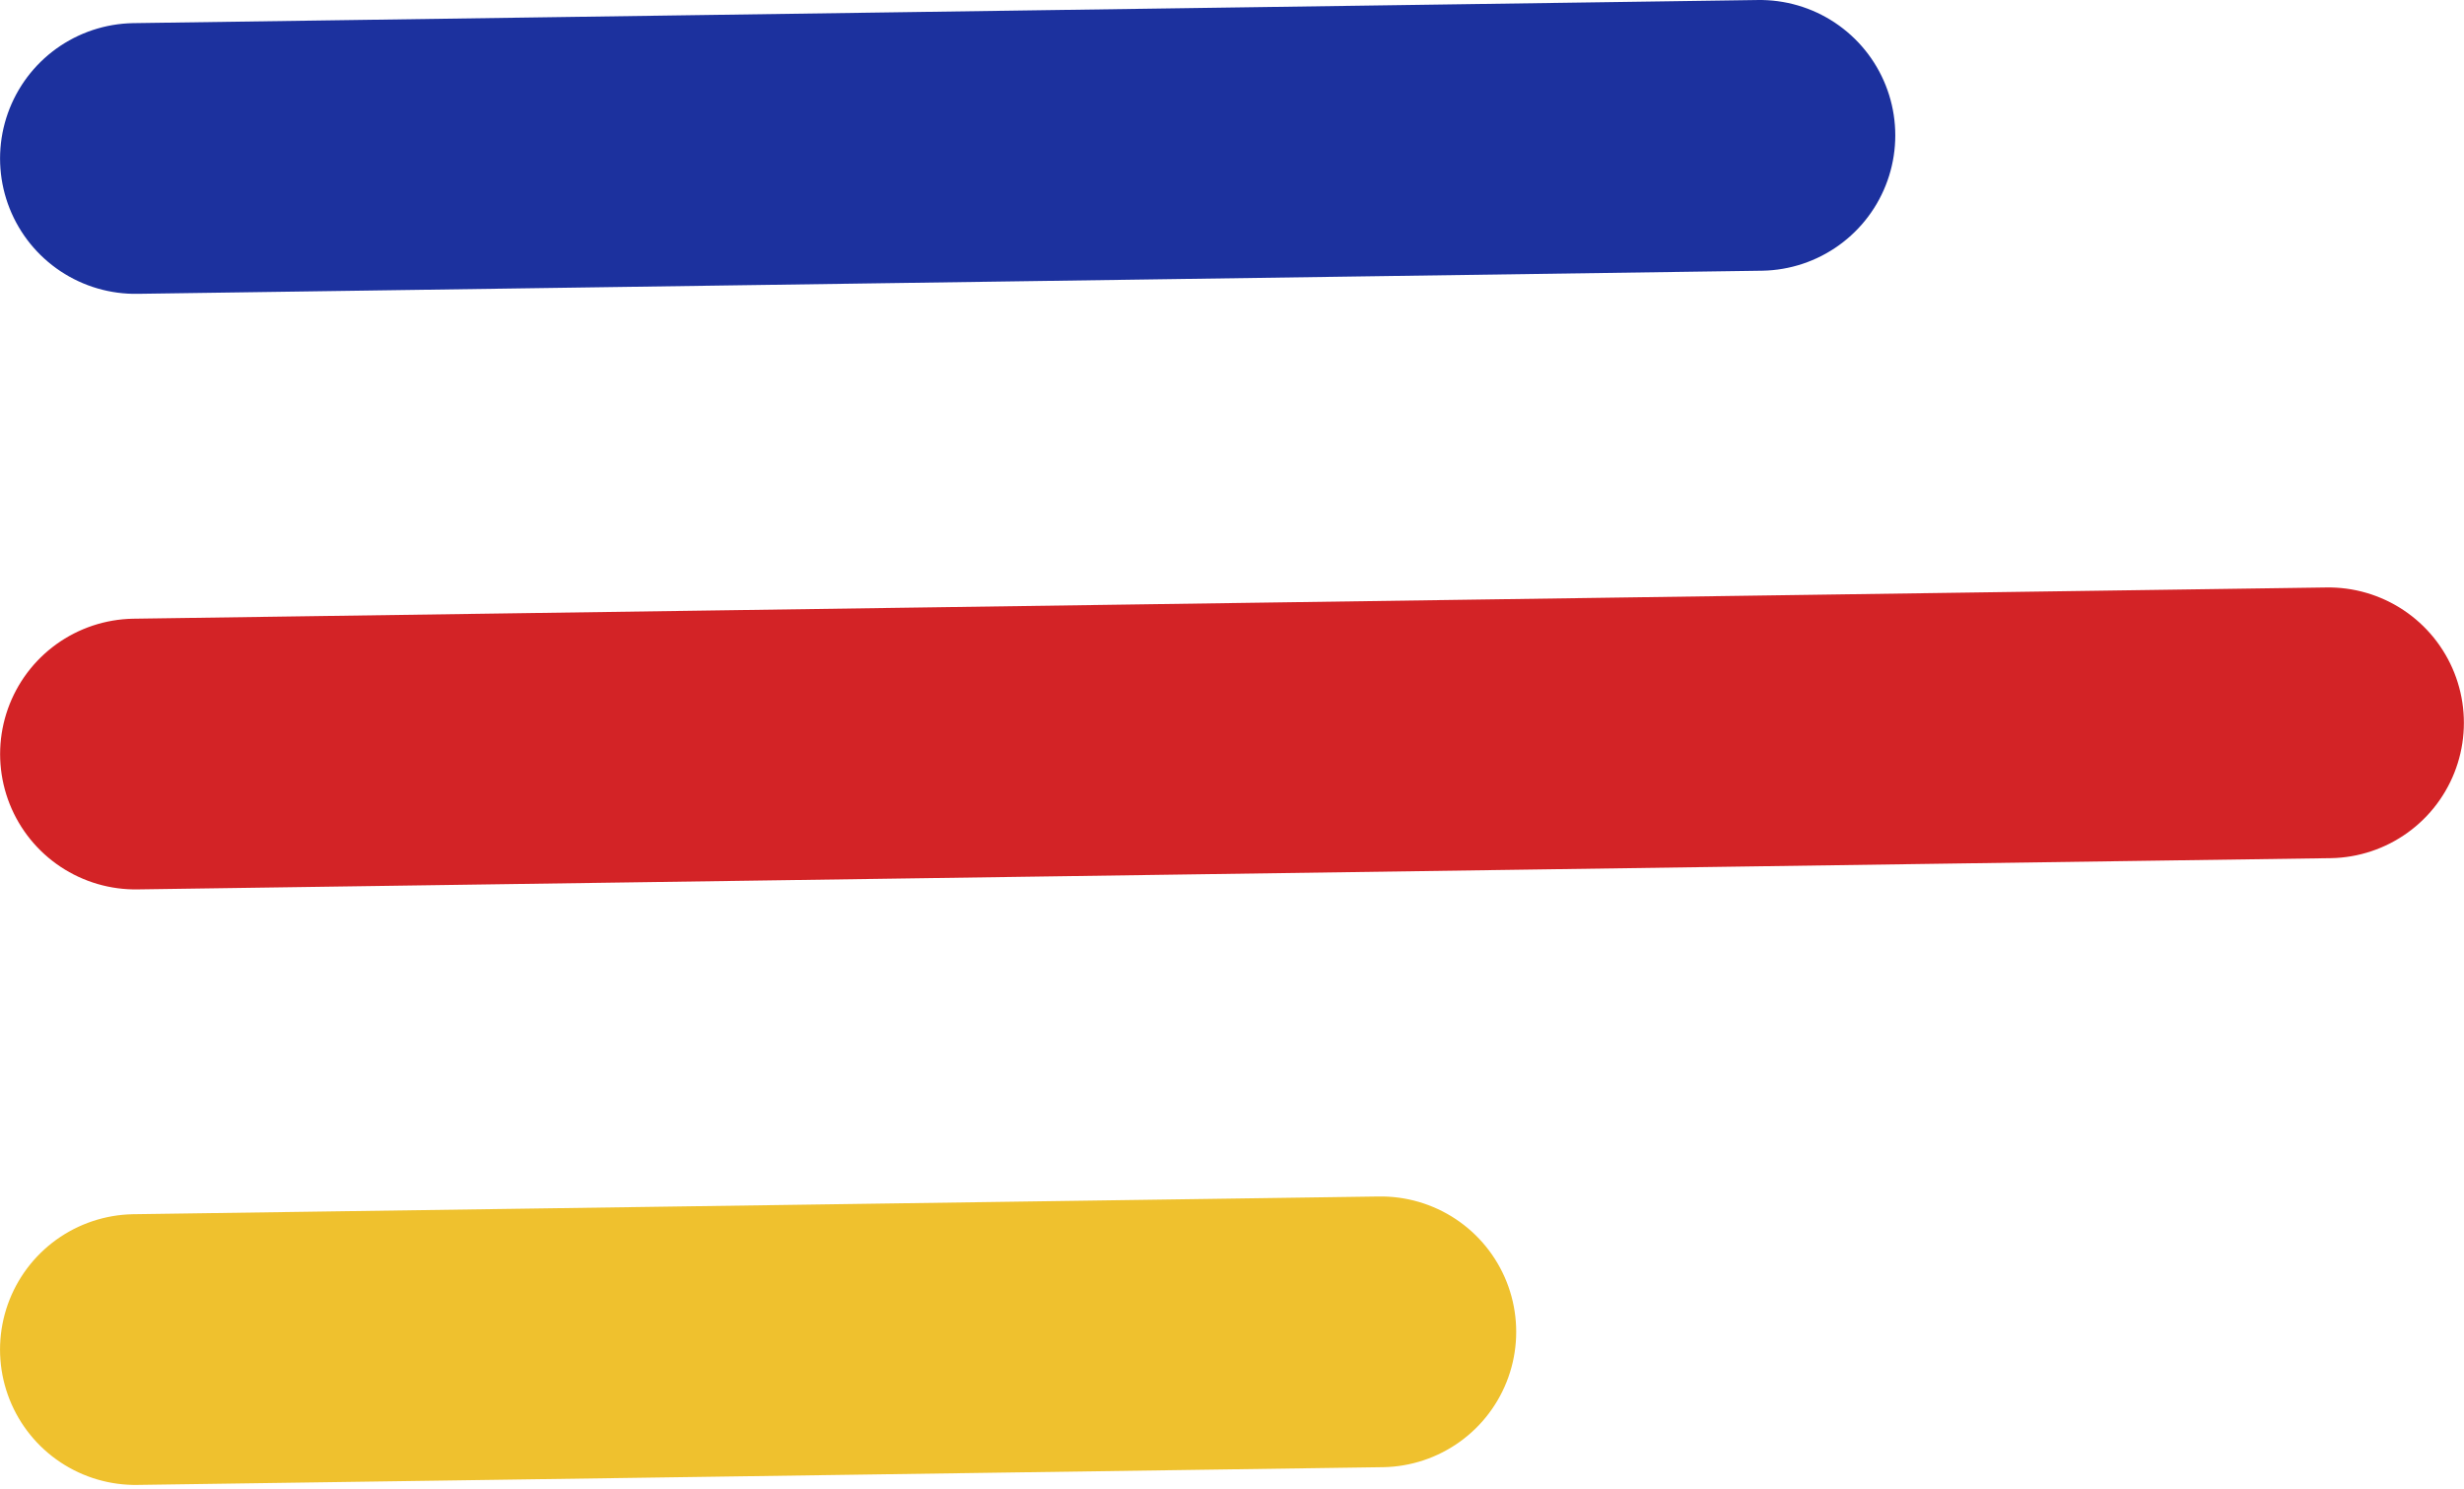
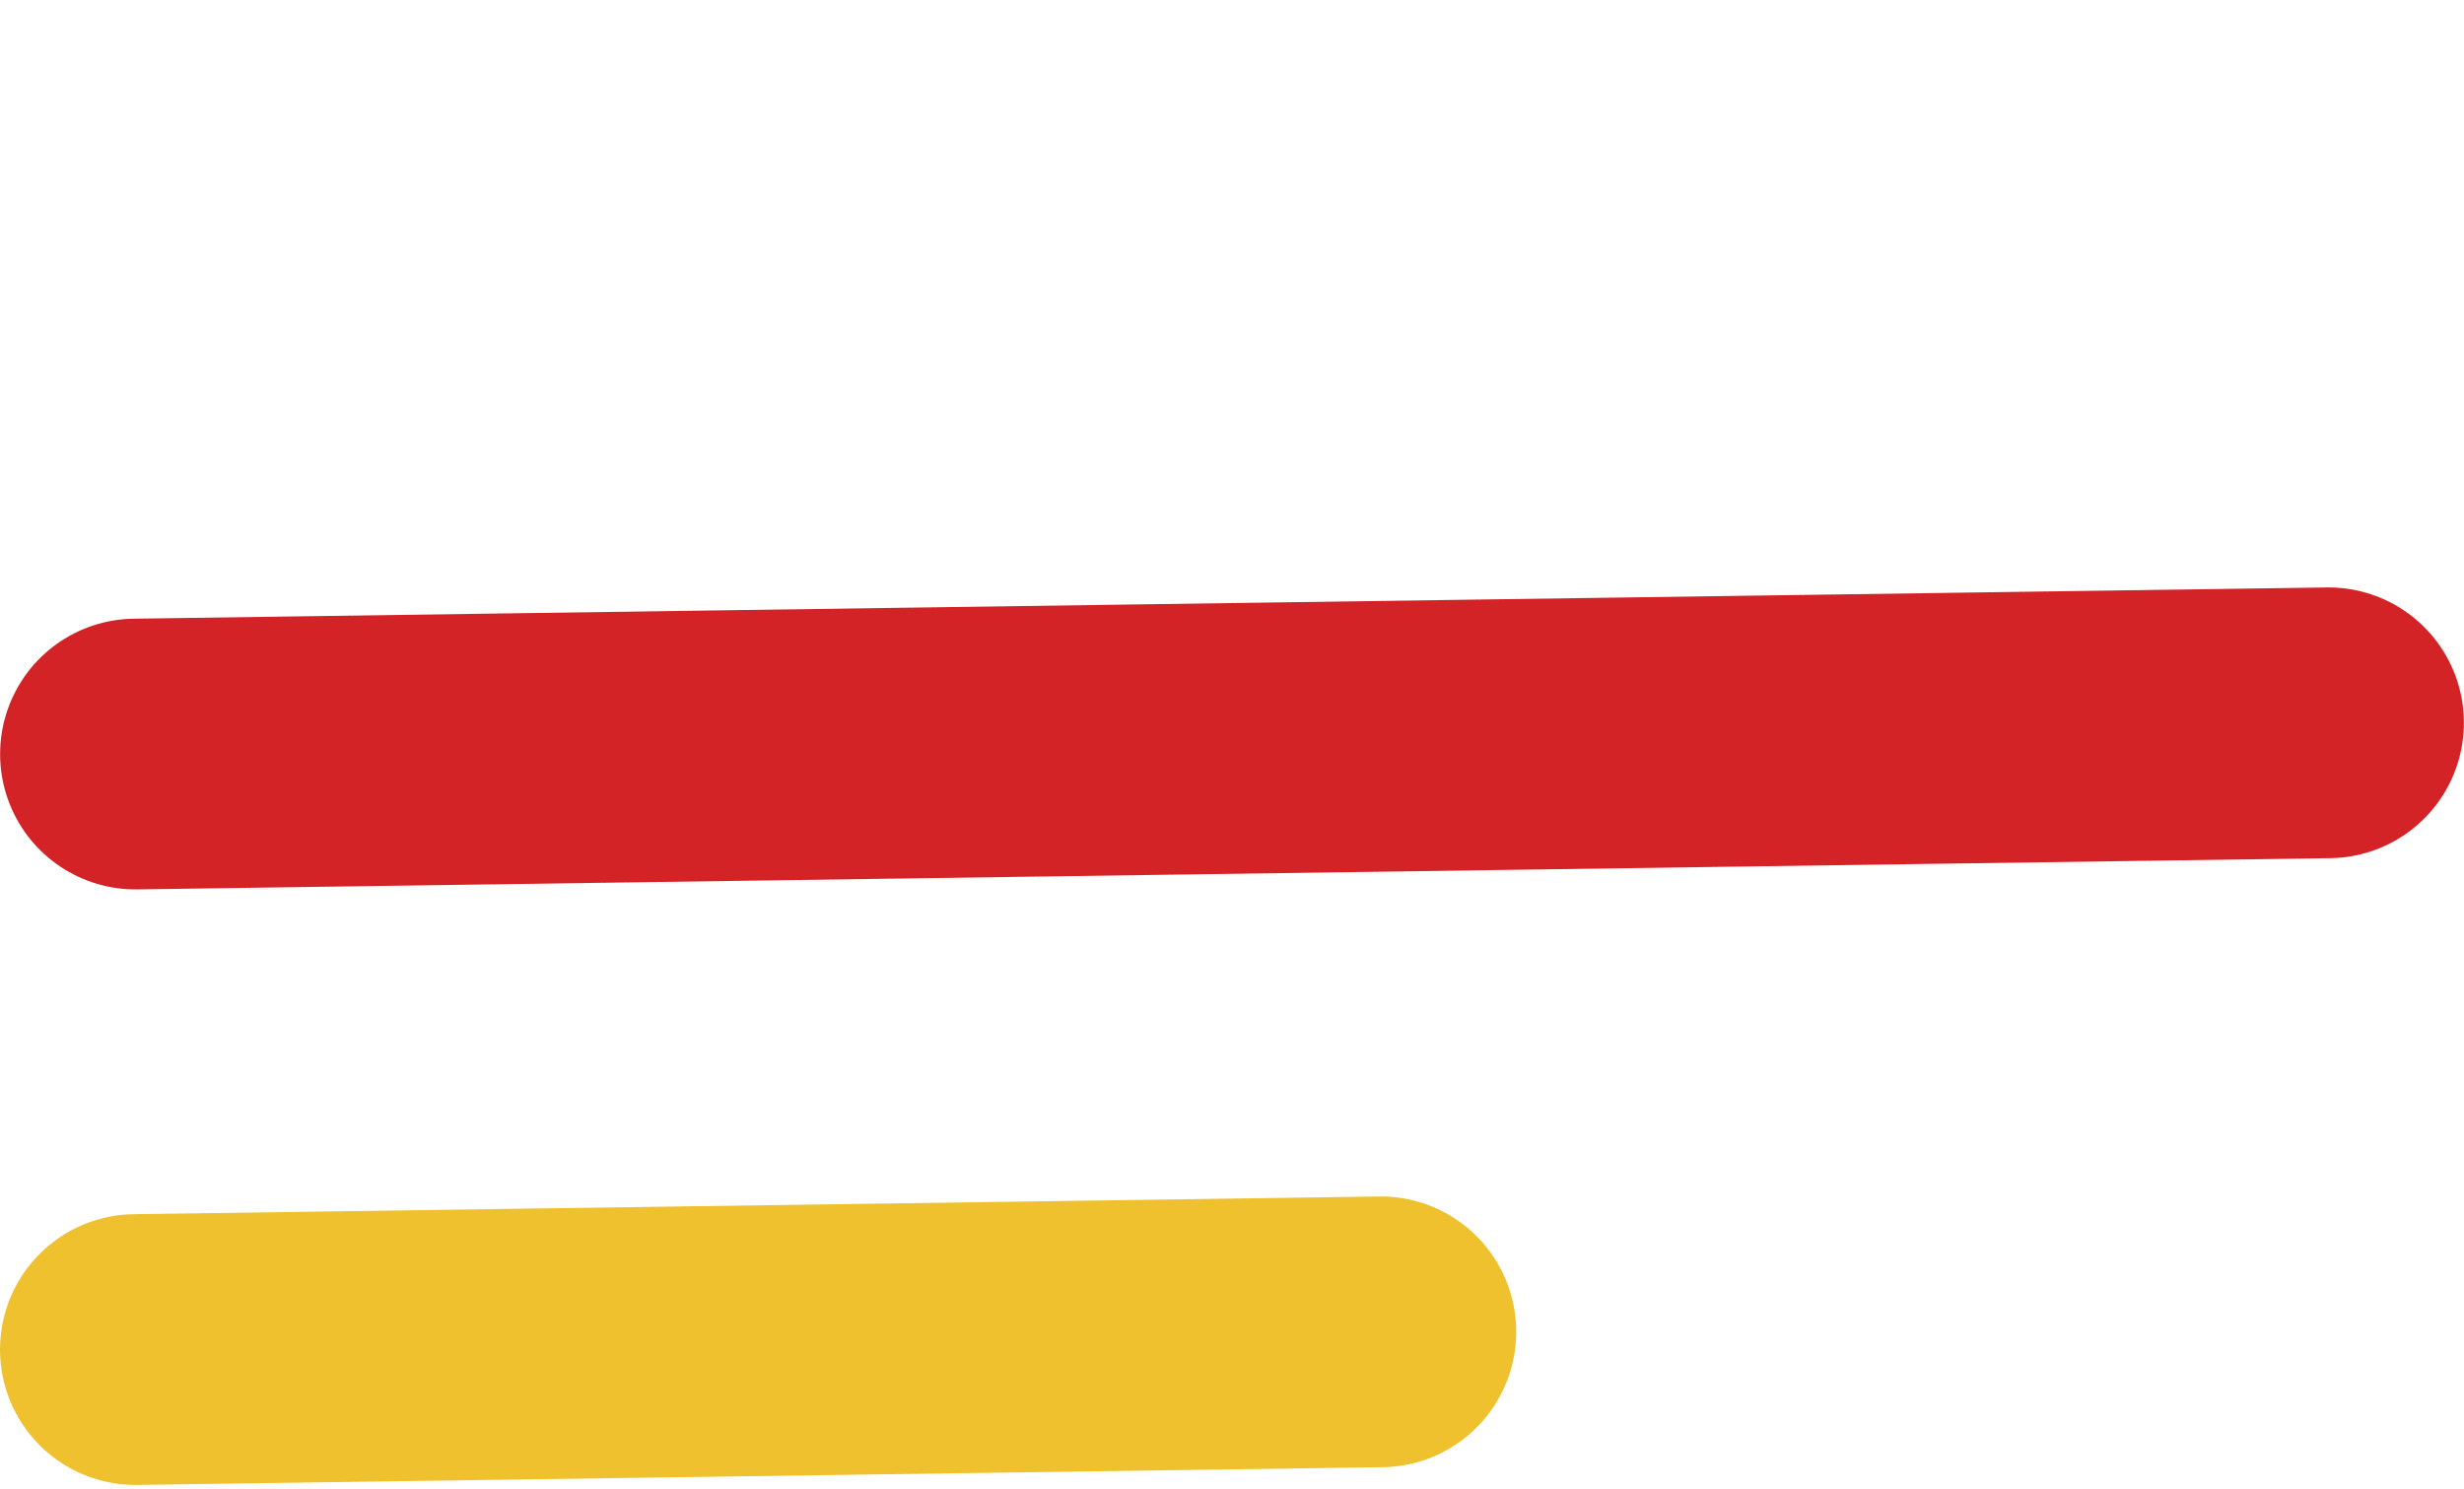
<svg xmlns="http://www.w3.org/2000/svg" width="91" height="55" viewBox="0 0 91 55" fill="none">
-   <path d="M5.002 5.854L64.996 5" stroke="#1C319E" stroke-width="10" stroke-linecap="round" stroke-linejoin="round" />
  <path d="M5.004 27.853L85.996 26.699" stroke="#D32326" stroke-width="10" stroke-linecap="round" stroke-linejoin="round" />
  <path d="M5.001 49.85L50.996 49.195" stroke="#EFC12E" stroke-width="10" stroke-linecap="round" stroke-linejoin="round" />
</svg>